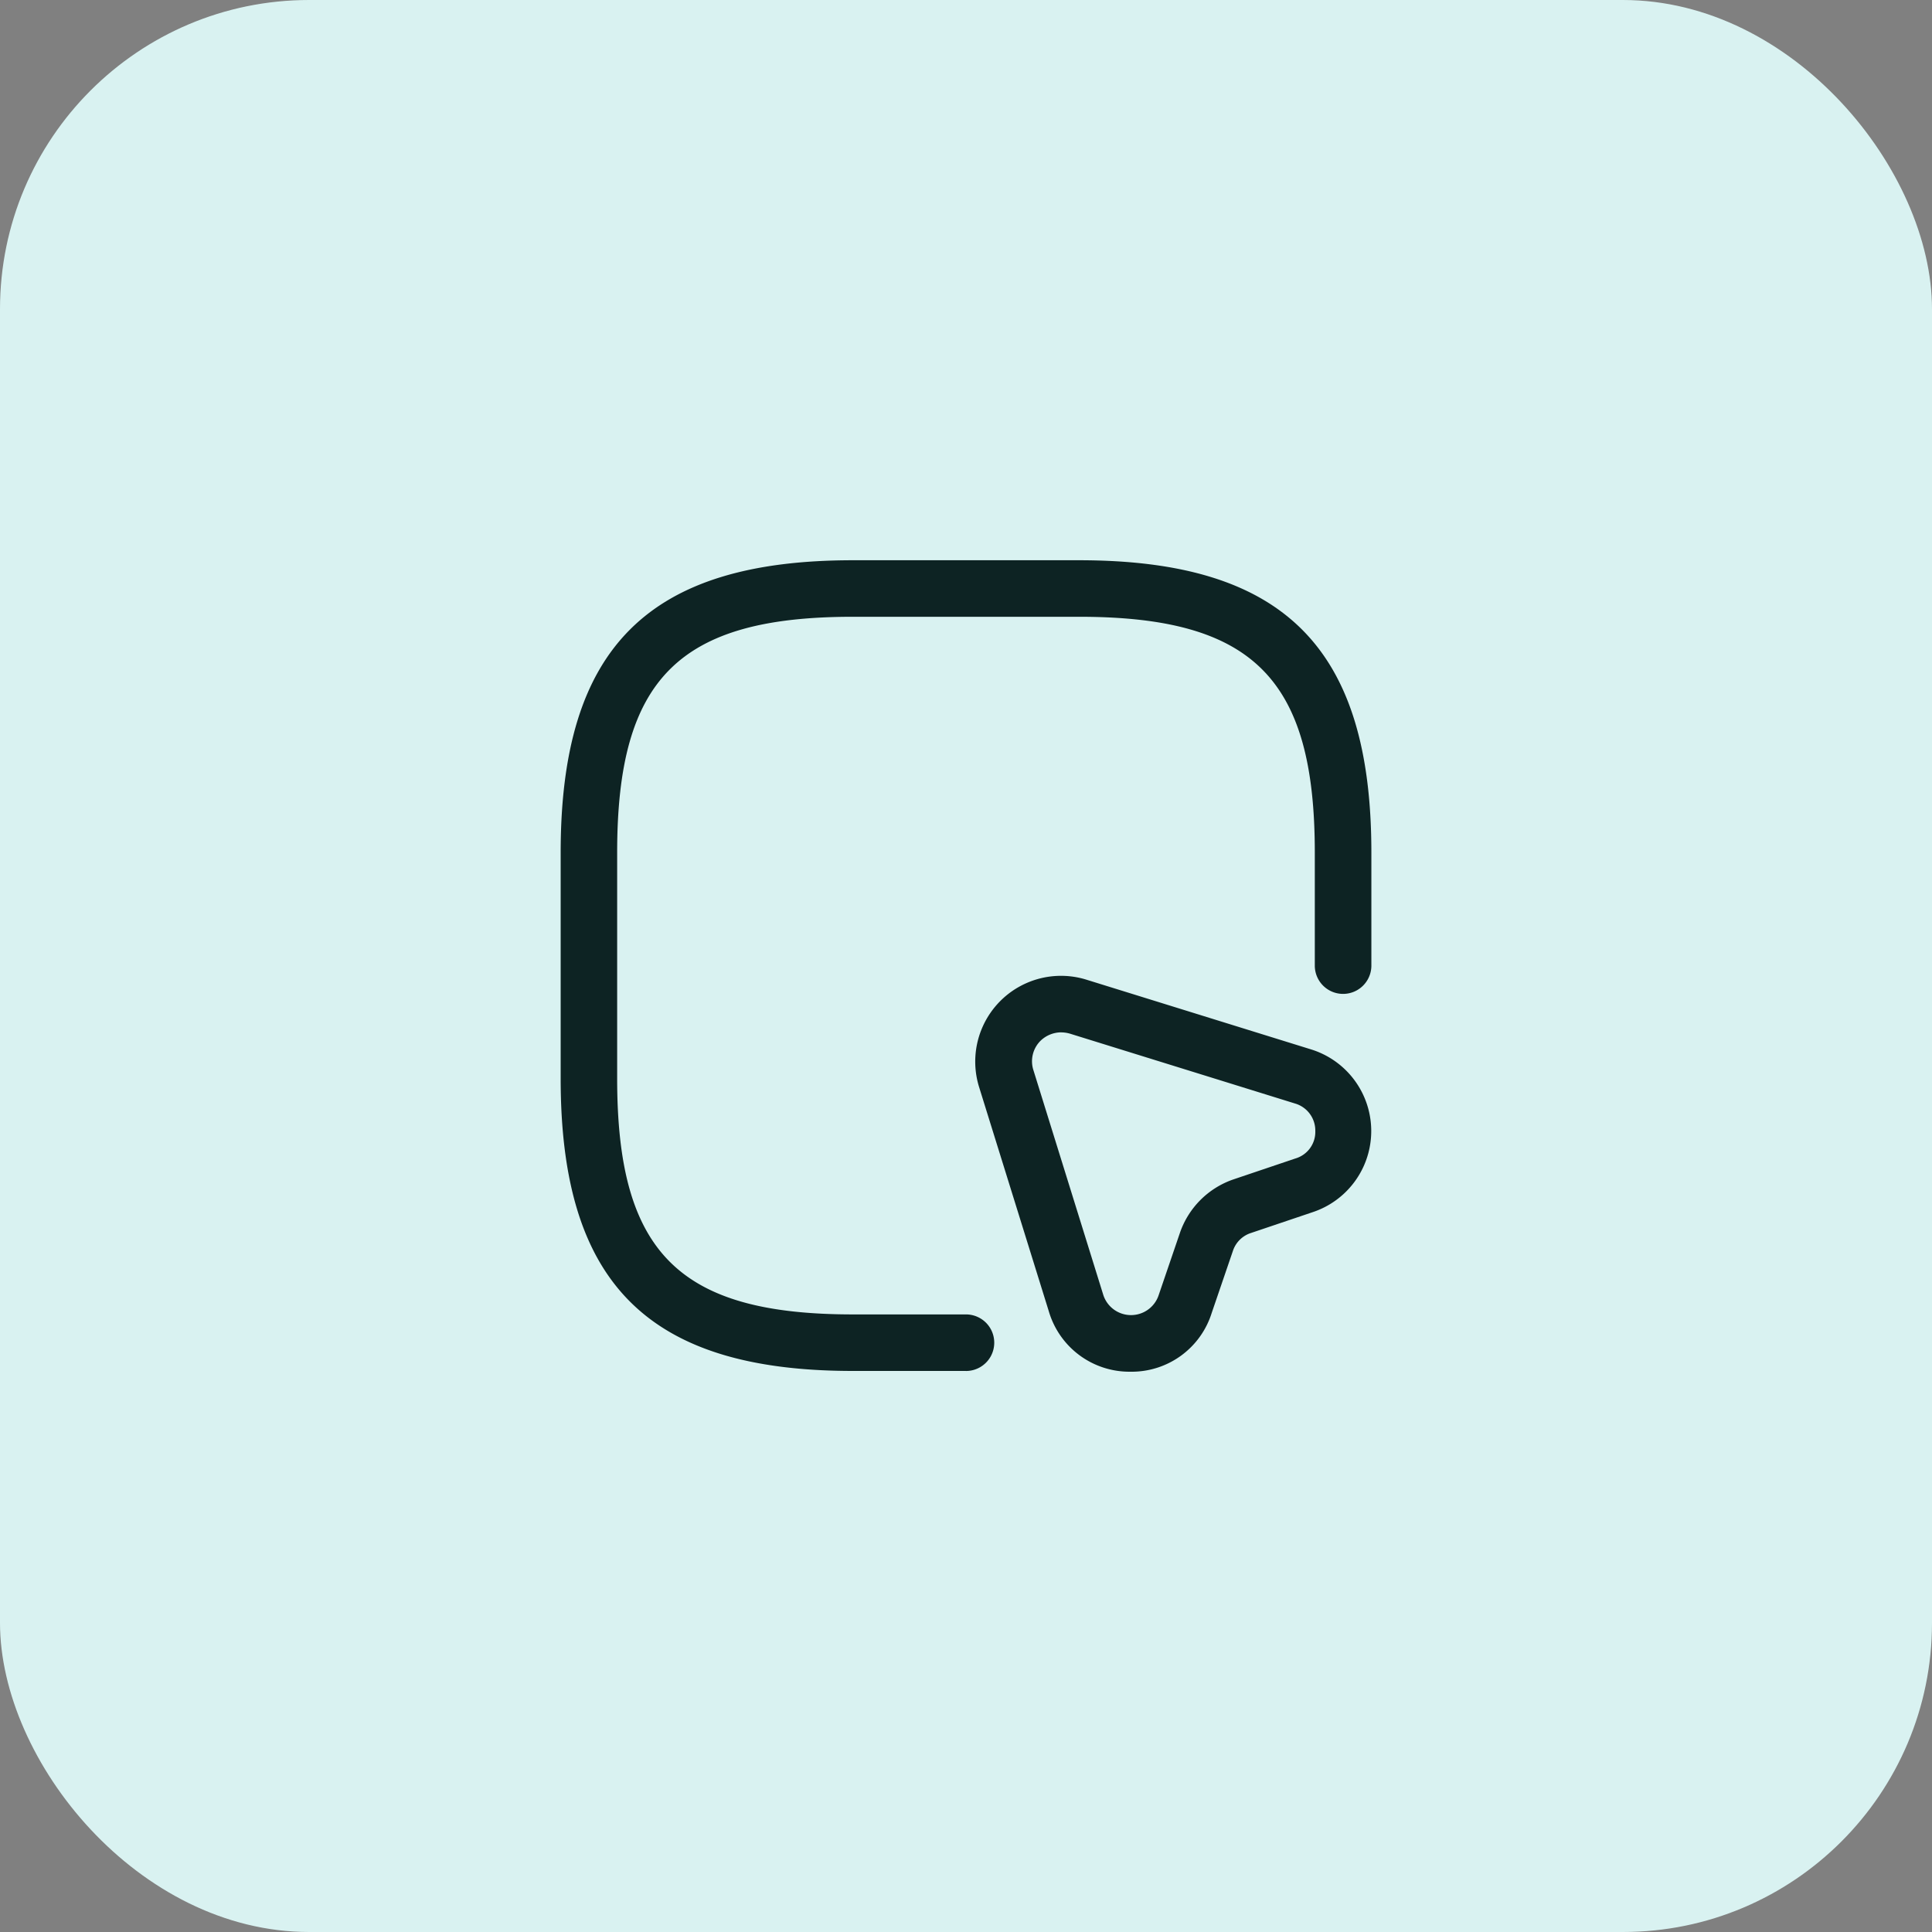
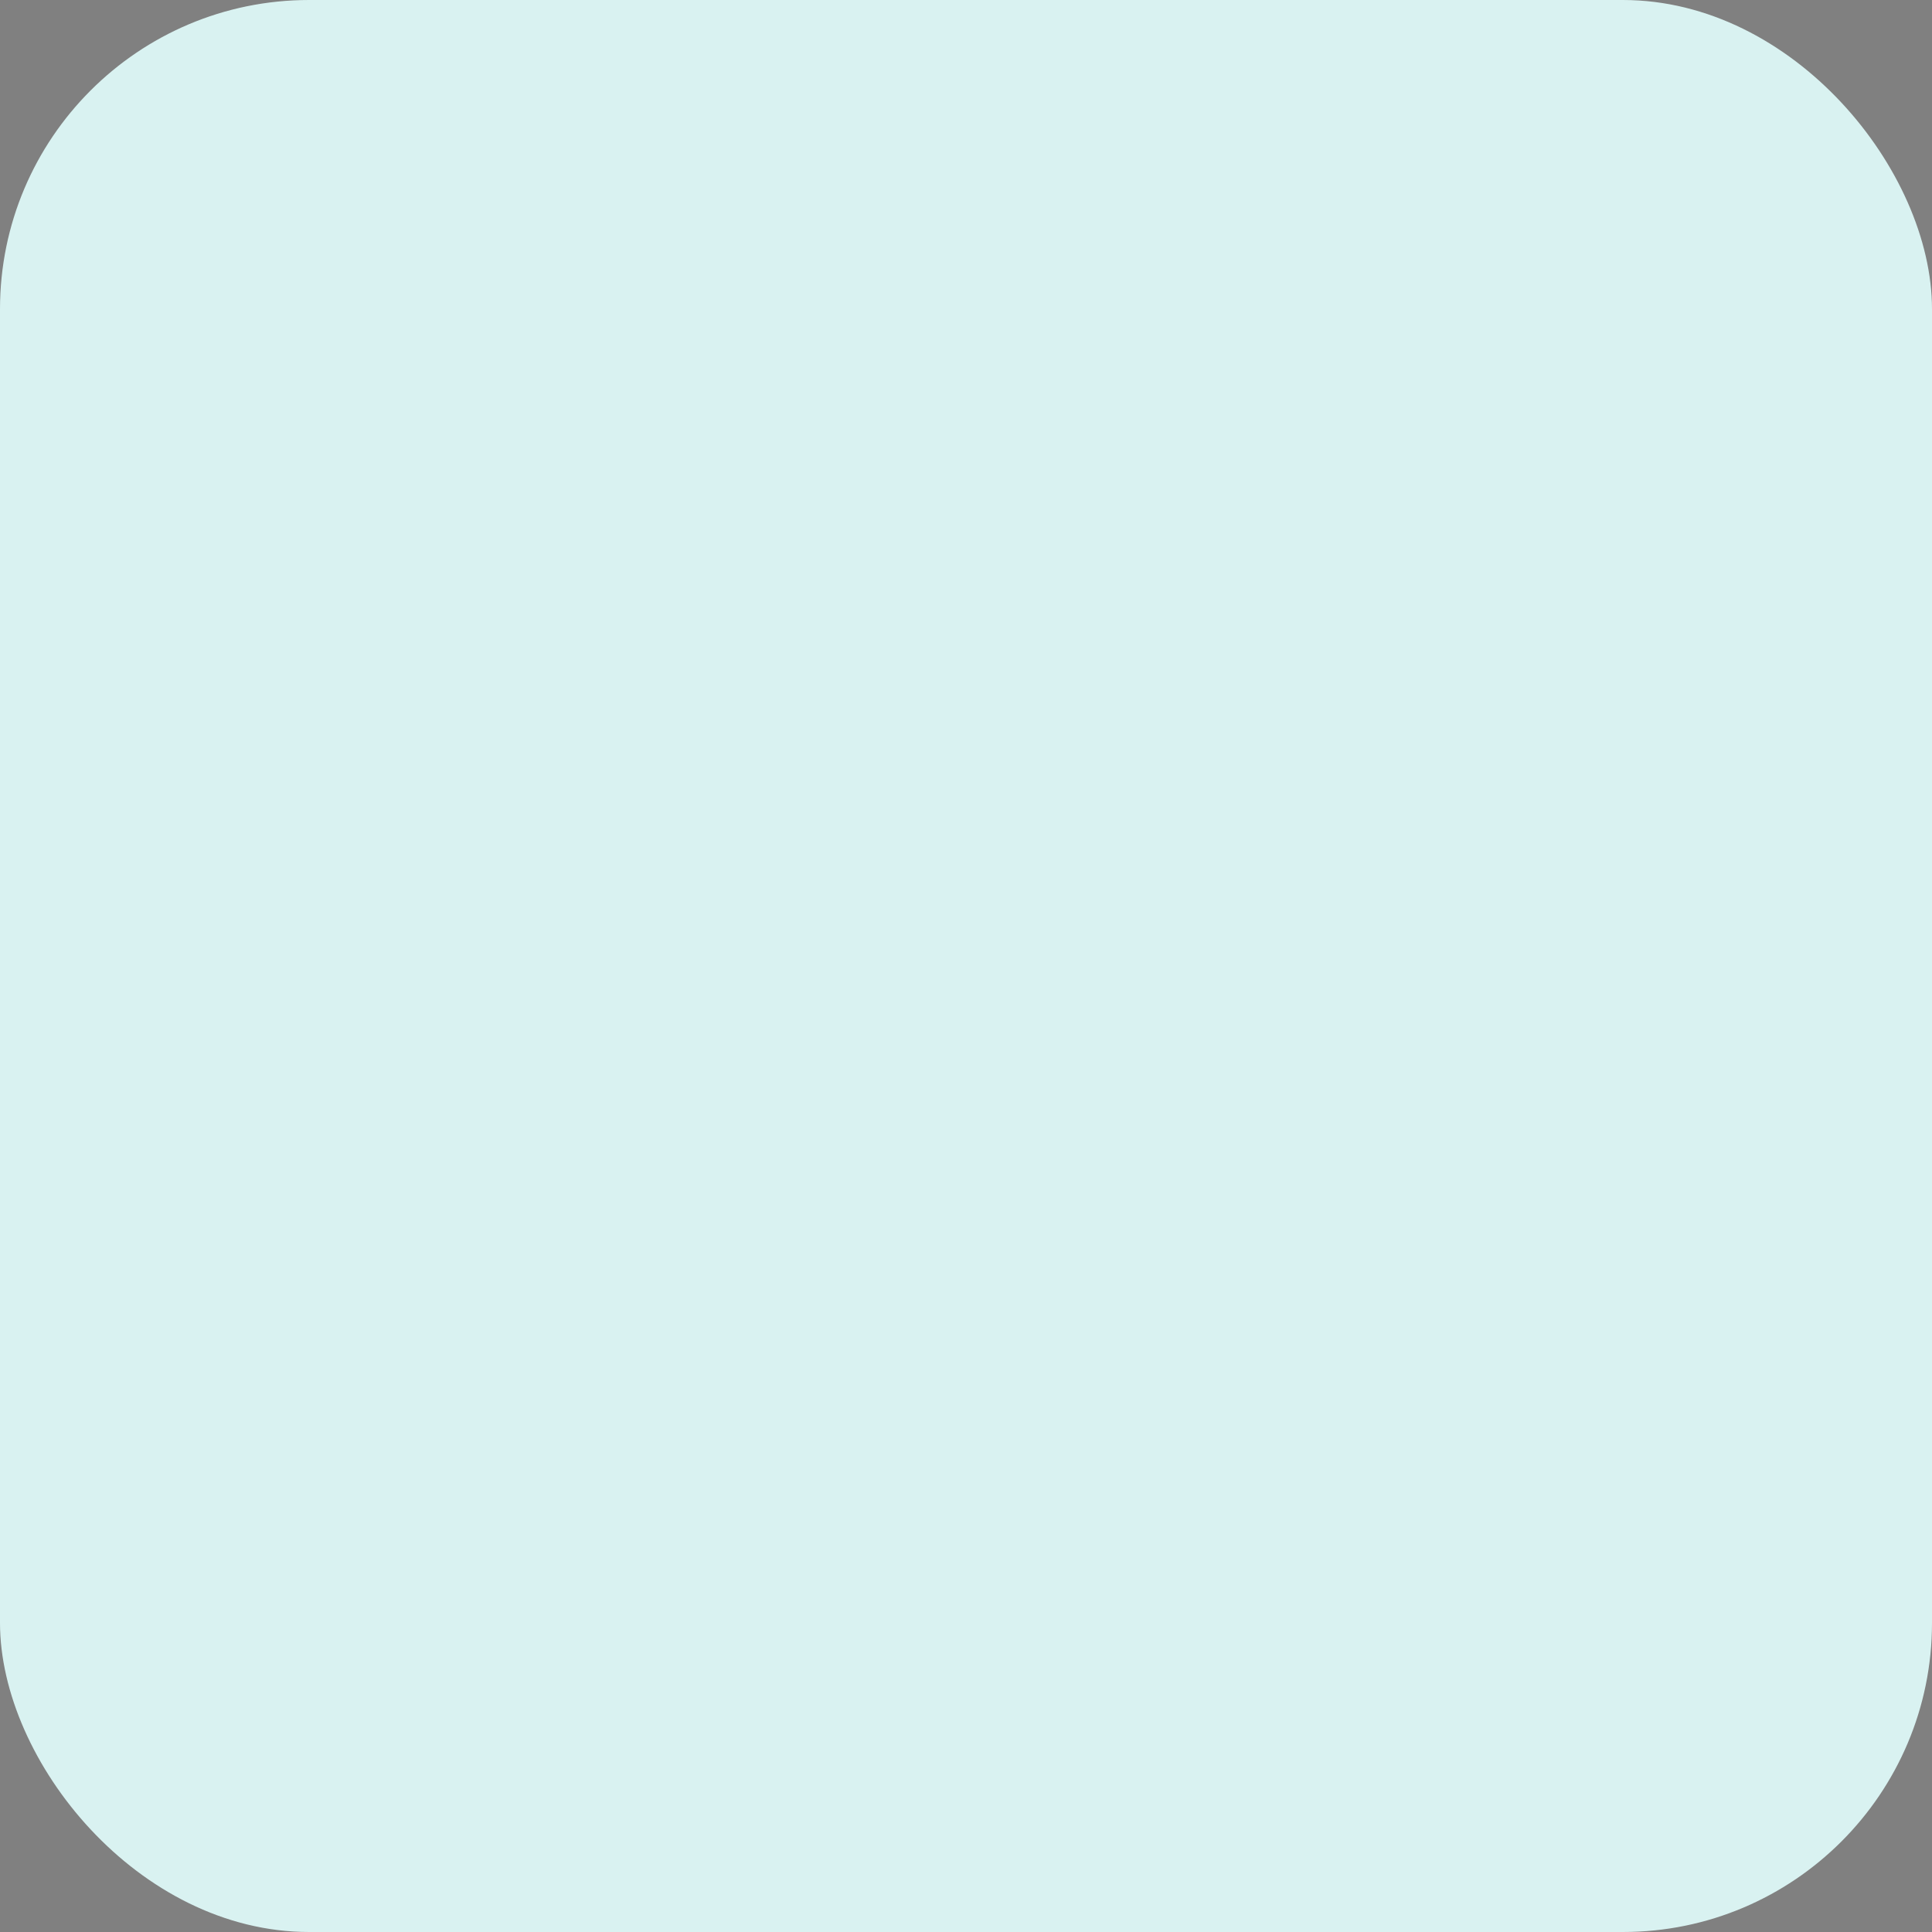
<svg xmlns="http://www.w3.org/2000/svg" width="50" height="50" viewBox="0 0 50 50">
  <rect x="0" y="0" width="50" height="50" fill="#808080" stroke="none" />
  <g data-name="Group 16438" transform="translate(-92 -24)">
    <rect data-name="Rectangle 4822" width="50" height="50" rx="8" transform="translate(92 24)" style="fill:#d9f2f1" />
    <g data-name="Group 16449">
-       <path data-name="Path 39808" d="M623.74 254.23h-2.927c-5.3 0-7.563-2.264-7.563-7.563v-5.855c0-5.3 2.264-7.563 7.563-7.563h5.855c5.3 0 7.563 2.264 7.563 7.563v2.928a.732.732 0 0 1-1.464 0v-2.928c0-4.5-1.6-6.1-6.1-6.1h-5.855c-4.5 0-6.1 1.6-6.1 6.1v5.855c0 4.5 1.6 6.1 6.1 6.1h2.927a.732.732 0 1 1 0 1.464z" transform="translate(-506.74 -194.75)" style="fill:#0d2323" />
-       <path data-name="Path 39809" d="M628.27 254.516h-.02a2.175 2.175 0 0 1-2.1-1.561l-1.805-5.806a2.22 2.22 0 0 1 2.771-2.781l5.816 1.805a2.212 2.212 0 0 1 .039 4.216l-1.591.537a.724.724 0 0 0-.468.468l-.547 1.6a2.17 2.17 0 0 1-2.095 1.522zm-1.815-8.783a.777.777 0 0 0-.517.215.749.749 0 0 0-.185.771l1.805 5.806a.754.754 0 0 0 1.434.01l.546-1.6a2.229 2.229 0 0 1 1.4-1.4l1.591-.537a.717.717 0 0 0 .517-.712.729.729 0 0 0-.527-.712l-5.816-1.805a.834.834 0 0 0-.248-.035z" transform="translate(-507.006 -195.016)" style="fill:#0d2323" />
-     </g>
+       </g>
  </g>
</svg>